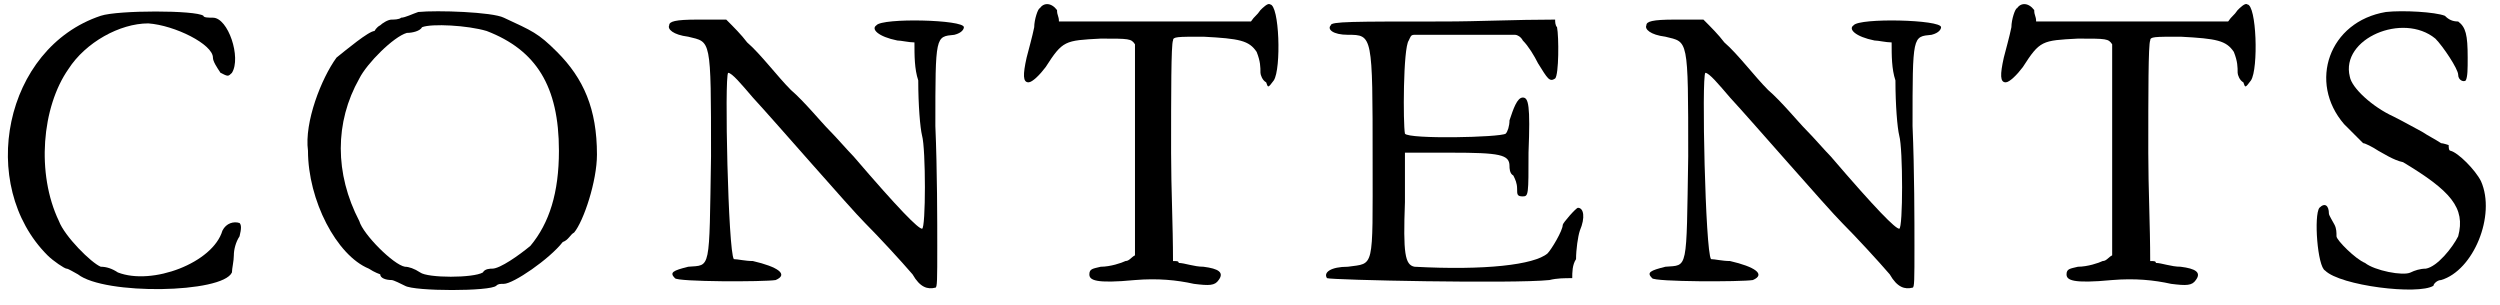
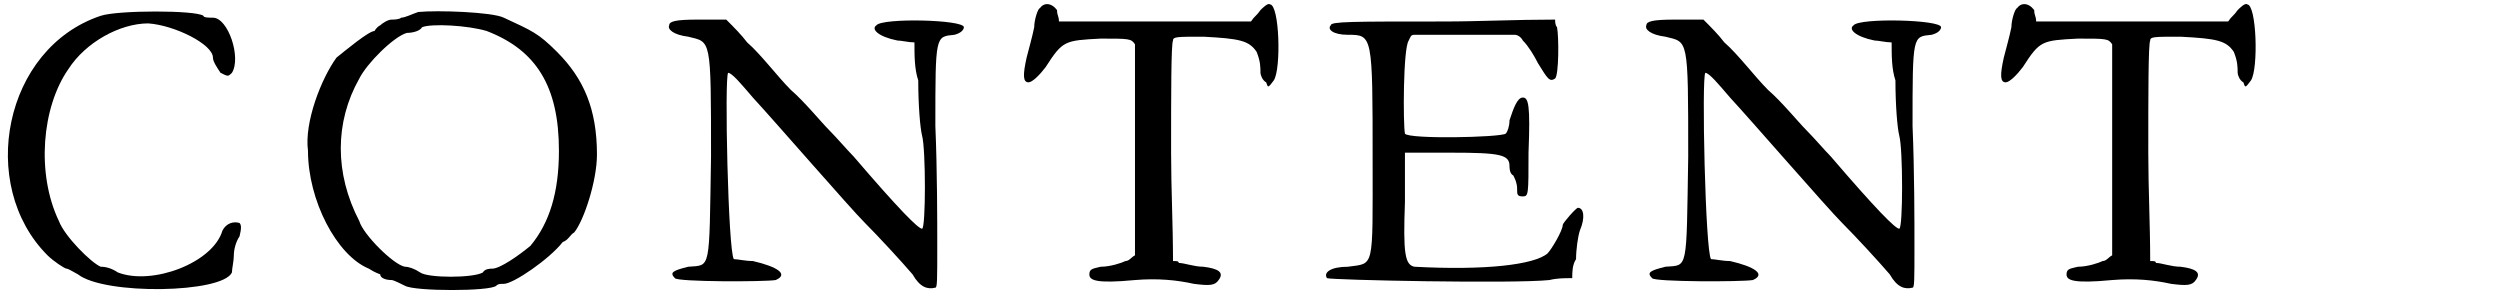
<svg xmlns="http://www.w3.org/2000/svg" xmlns:xlink="http://www.w3.org/1999/xlink" width="131px" height="16px" viewBox="0 0 1315 160" version="1.1">
  <defs>
    <path id="gl5171" d="M 53 4 C 2 21 -12 93 25 130 C 28 133 34 137 35 137 C 36 137 39 139 41 140 C 55 151 117 150 122 139 C 122 137 123 133 123 130 C 123 127 124 123 126 120 C 127 116 127 114 126 113 C 123 112 119 113 117 117 C 112 134 80 146 62 139 C 59 137 56 136 53 136 C 48 134 34 120 31 112 C 19 87 22 52 36 32 C 45 18 63 8 78 8 C 92 9 112 19 112 26 C 112 28 114 31 116 34 C 120 36 120 36 122 34 C 127 26 120 5 112 5 C 110 5 107 5 107 4 C 103 1 62 1 53 4 z" fill="black" />
    <path id="gl6192" d="M 62 1 C 59 2 55 4 53 4 C 52 5 49 5 48 5 C 46 5 43 7 42 8 C 40 9 39 11 39 11 C 36 11 24 21 19 25 C 11 36 2 59 4 74 C 4 100 19 129 36 136 C 39 138 42 139 42 139 C 42 141 45 142 48 142 C 49 142 53 144 55 145 C 60 148 100 148 103 145 C 104 144 105 144 107 144 C 112 144 131 131 138 122 C 141 121 142 118 144 117 C 149 111 156 90 156 76 C 156 52 149 36 135 22 C 125 12 122 11 107 4 C 101 1 72 0 62 1 M 98 11 C 124 21 136 40 136 74 C 136 96 131 112 121 124 C 115 129 105 136 101 136 C 100 136 97 136 96 138 C 91 141 67 141 63 138 C 60 136 57 135 55 135 C 49 134 33 118 31 111 C 18 86 18 59 31 36 C 35 28 49 14 56 12 C 59 12 63 11 64 9 C 69 7 88 8 98 11 z" fill="black" />
    <path id="gl5147" d="M 2 4 C 1 6 4 9 12 10 C 24 13 24 10 24 73 C 23 134 24 130 12 131 C 4 133 2 134 5 137 C 6 139 52 139 58 138 C 65 135 59 131 46 128 C 42 128 38 127 36 127 C 33 123 31 31 33 29 C 35 29 40 35 46 42 C 58 55 97 100 105 108 C 112 115 124 128 130 135 C 134 142 138 143 142 142 C 143 142 143 138 143 120 C 143 108 143 80 142 57 C 142 9 142 10 152 9 C 156 8 157 6 157 5 C 157 1 114 0 111 4 C 108 6 112 10 122 12 C 124 12 128 13 131 13 C 131 20 131 27 133 33 C 133 46 134 58 135 62 C 137 69 137 111 135 111 C 133 111 123 101 99 73 C 96 70 90 63 86 59 C 82 55 73 44 66 38 C 59 31 50 19 43 13 C 40 9 36 5 32 1 C 28 1 23 1 17 1 C 5 1 2 2 2 4 z" fill="black" />
    <path id="gl2304" d="M 14 4 C 13 4 11 10 11 14 C 10 19 8 26 7 30 C 5 39 5 43 8 43 C 10 43 14 39 17 35 C 26 21 27 21 46 20 C 61 20 62 20 64 23 C 64 24 64 46 64 80 C 64 97 64 116 64 134 C 62 135 61 137 59 137 C 57 138 51 140 46 140 C 42 141 40 141 40 144 C 40 147 43 149 64 147 C 76 146 86 147 95 149 C 103 150 106 150 108 147 C 111 143 108 141 100 140 C 95 140 90 138 87 138 C 87 137 86 137 84 137 C 84 118 83 99 83 80 C 83 49 83 23 84 21 C 84 19 86 19 100 19 C 119 20 124 21 128 27 C 130 32 130 35 130 38 C 130 39 131 42 133 43 C 134 46 134 46 137 42 C 141 36 140 2 135 2 C 134 1 131 4 130 5 C 128 8 127 8 125 11 C 109 11 92 11 76 11 C 58 11 42 11 24 11 C 24 8 23 8 23 5 C 20 1 16 1 14 4 z" fill="black" />
    <path id="gl5705" d="M 4 4 C 2 6 5 9 13 9 C 26 9 26 9 26 75 C 26 133 27 129 13 131 C 4 131 0 134 2 137 C 4 138 100 140 119 138 C 123 137 127 137 131 137 C 131 134 131 130 133 127 C 133 122 134 115 135 112 C 138 105 137 100 134 100 C 133 100 126 108 126 109 C 126 112 120 122 118 124 C 111 130 85 133 48 131 C 43 130 42 124 43 97 C 43 89 43 79 43 71 C 52 71 60 71 67 71 C 93 71 98 72 98 78 C 98 79 98 82 100 83 C 101 85 102 87 102 90 C 102 93 102 94 105 94 C 108 94 108 93 108 71 C 109 46 108 42 105 42 C 102 42 100 48 98 54 C 98 57 97 60 96 61 C 93 63 45 64 43 61 C 42 56 42 16 45 12 C 46 10 46 9 48 9 C 56 9 65 9 75 9 C 83 9 93 9 101 9 C 102 9 104 10 105 12 C 108 15 111 20 113 24 C 118 32 119 34 122 32 C 124 30 124 10 123 5 C 122 4 122 2 122 1 C 101 1 82 2 63 2 C 15 2 4 2 4 4 z" fill="black" />
    <path id="gl5147" d="M 2 4 C 1 6 4 9 12 10 C 24 13 24 10 24 73 C 23 134 24 130 12 131 C 4 133 2 134 5 137 C 6 139 52 139 58 138 C 65 135 59 131 46 128 C 42 128 38 127 36 127 C 33 123 31 31 33 29 C 35 29 40 35 46 42 C 58 55 97 100 105 108 C 112 115 124 128 130 135 C 134 142 138 143 142 142 C 143 142 143 138 143 120 C 143 108 143 80 142 57 C 142 9 142 10 152 9 C 156 8 157 6 157 5 C 157 1 114 0 111 4 C 108 6 112 10 122 12 C 124 12 128 13 131 13 C 131 20 131 27 133 33 C 133 46 134 58 135 62 C 137 69 137 111 135 111 C 133 111 123 101 99 73 C 96 70 90 63 86 59 C 82 55 73 44 66 38 C 59 31 50 19 43 13 C 40 9 36 5 32 1 C 28 1 23 1 17 1 C 5 1 2 2 2 4 z" fill="black" />
-     <path id="gl2304" d="M 14 4 C 13 4 11 10 11 14 C 10 19 8 26 7 30 C 5 39 5 43 8 43 C 10 43 14 39 17 35 C 26 21 27 21 46 20 C 61 20 62 20 64 23 C 64 24 64 46 64 80 C 64 97 64 116 64 134 C 62 135 61 137 59 137 C 57 138 51 140 46 140 C 42 141 40 141 40 144 C 40 147 43 149 64 147 C 76 146 86 147 95 149 C 103 150 106 150 108 147 C 111 143 108 141 100 140 C 95 140 90 138 87 138 C 87 137 86 137 84 137 C 84 118 83 99 83 80 C 83 49 83 23 84 21 C 84 19 86 19 100 19 C 119 20 124 21 128 27 C 130 32 130 35 130 38 C 130 39 131 42 133 43 C 134 46 134 46 137 42 C 141 36 140 2 135 2 C 134 1 131 4 130 5 C 128 8 127 8 125 11 C 109 11 92 11 76 11 C 58 11 42 11 24 11 C 24 8 23 8 23 5 C 20 1 16 1 14 4 z" fill="black" />
-     <path id="gl6195" d="M 41 1 C 11 6 0 38 19 60 C 23 64 27 68 29 70 C 30 70 34 72 37 74 C 39 75 45 79 50 80 C 75 95 83 104 79 119 C 76 125 68 135 62 136 C 59 136 56 137 54 138 C 50 140 35 137 30 133 C 25 131 15 121 15 119 C 15 117 15 115 14 113 C 13 111 11 108 11 107 C 11 103 9 101 6 104 C 3 108 5 135 9 137 C 17 145 58 150 66 145 C 66 144 68 142 70 142 C 87 137 99 108 91 90 C 88 84 79 75 75 74 C 74 74 74 72 74 71 C 74 71 71 70 70 70 C 67 68 63 66 60 64 C 58 63 51 59 45 56 C 34 51 23 41 22 35 C 17 15 50 1 67 15 C 71 19 79 31 79 34 C 79 37 82 38 83 37 C 84 35 84 31 84 25 C 84 13 83 9 79 6 C 76 6 74 5 72 3 C 67 1 50 0 41 1 z" fill="black" />
+     <path id="gl2304" d="M 14 4 C 13 4 11 10 11 14 C 10 19 8 26 7 30 C 5 39 5 43 8 43 C 10 43 14 39 17 35 C 26 21 27 21 46 20 C 61 20 62 20 64 23 C 64 24 64 46 64 80 C 64 97 64 116 64 134 C 62 135 61 137 59 137 C 57 138 51 140 46 140 C 42 141 40 141 40 144 C 40 147 43 149 64 147 C 76 146 86 147 95 149 C 111 143 108 141 100 140 C 95 140 90 138 87 138 C 87 137 86 137 84 137 C 84 118 83 99 83 80 C 83 49 83 23 84 21 C 84 19 86 19 100 19 C 119 20 124 21 128 27 C 130 32 130 35 130 38 C 130 39 131 42 133 43 C 134 46 134 46 137 42 C 141 36 140 2 135 2 C 134 1 131 4 130 5 C 128 8 127 8 125 11 C 109 11 92 11 76 11 C 58 11 42 11 24 11 C 24 8 23 8 23 5 C 20 1 16 1 14 4 z" fill="black" />
  </defs>
  <use xlink:href="#gl5171" x="0" y="4" />
  <use xlink:href="#gl6192" x="158" y="5" />
  <use xlink:href="#gl5147" x="350" y="9" />
  <use xlink:href="#gl2304" x="533" y="0" />
  <use xlink:href="#gl5705" x="696" y="9" />
  <use xlink:href="#gl5147" x="864" y="9" />
  <use xlink:href="#gl2304" x="1047" y="0" />
  <use xlink:href="#gl6195" x="1214" y="5" />
</svg>